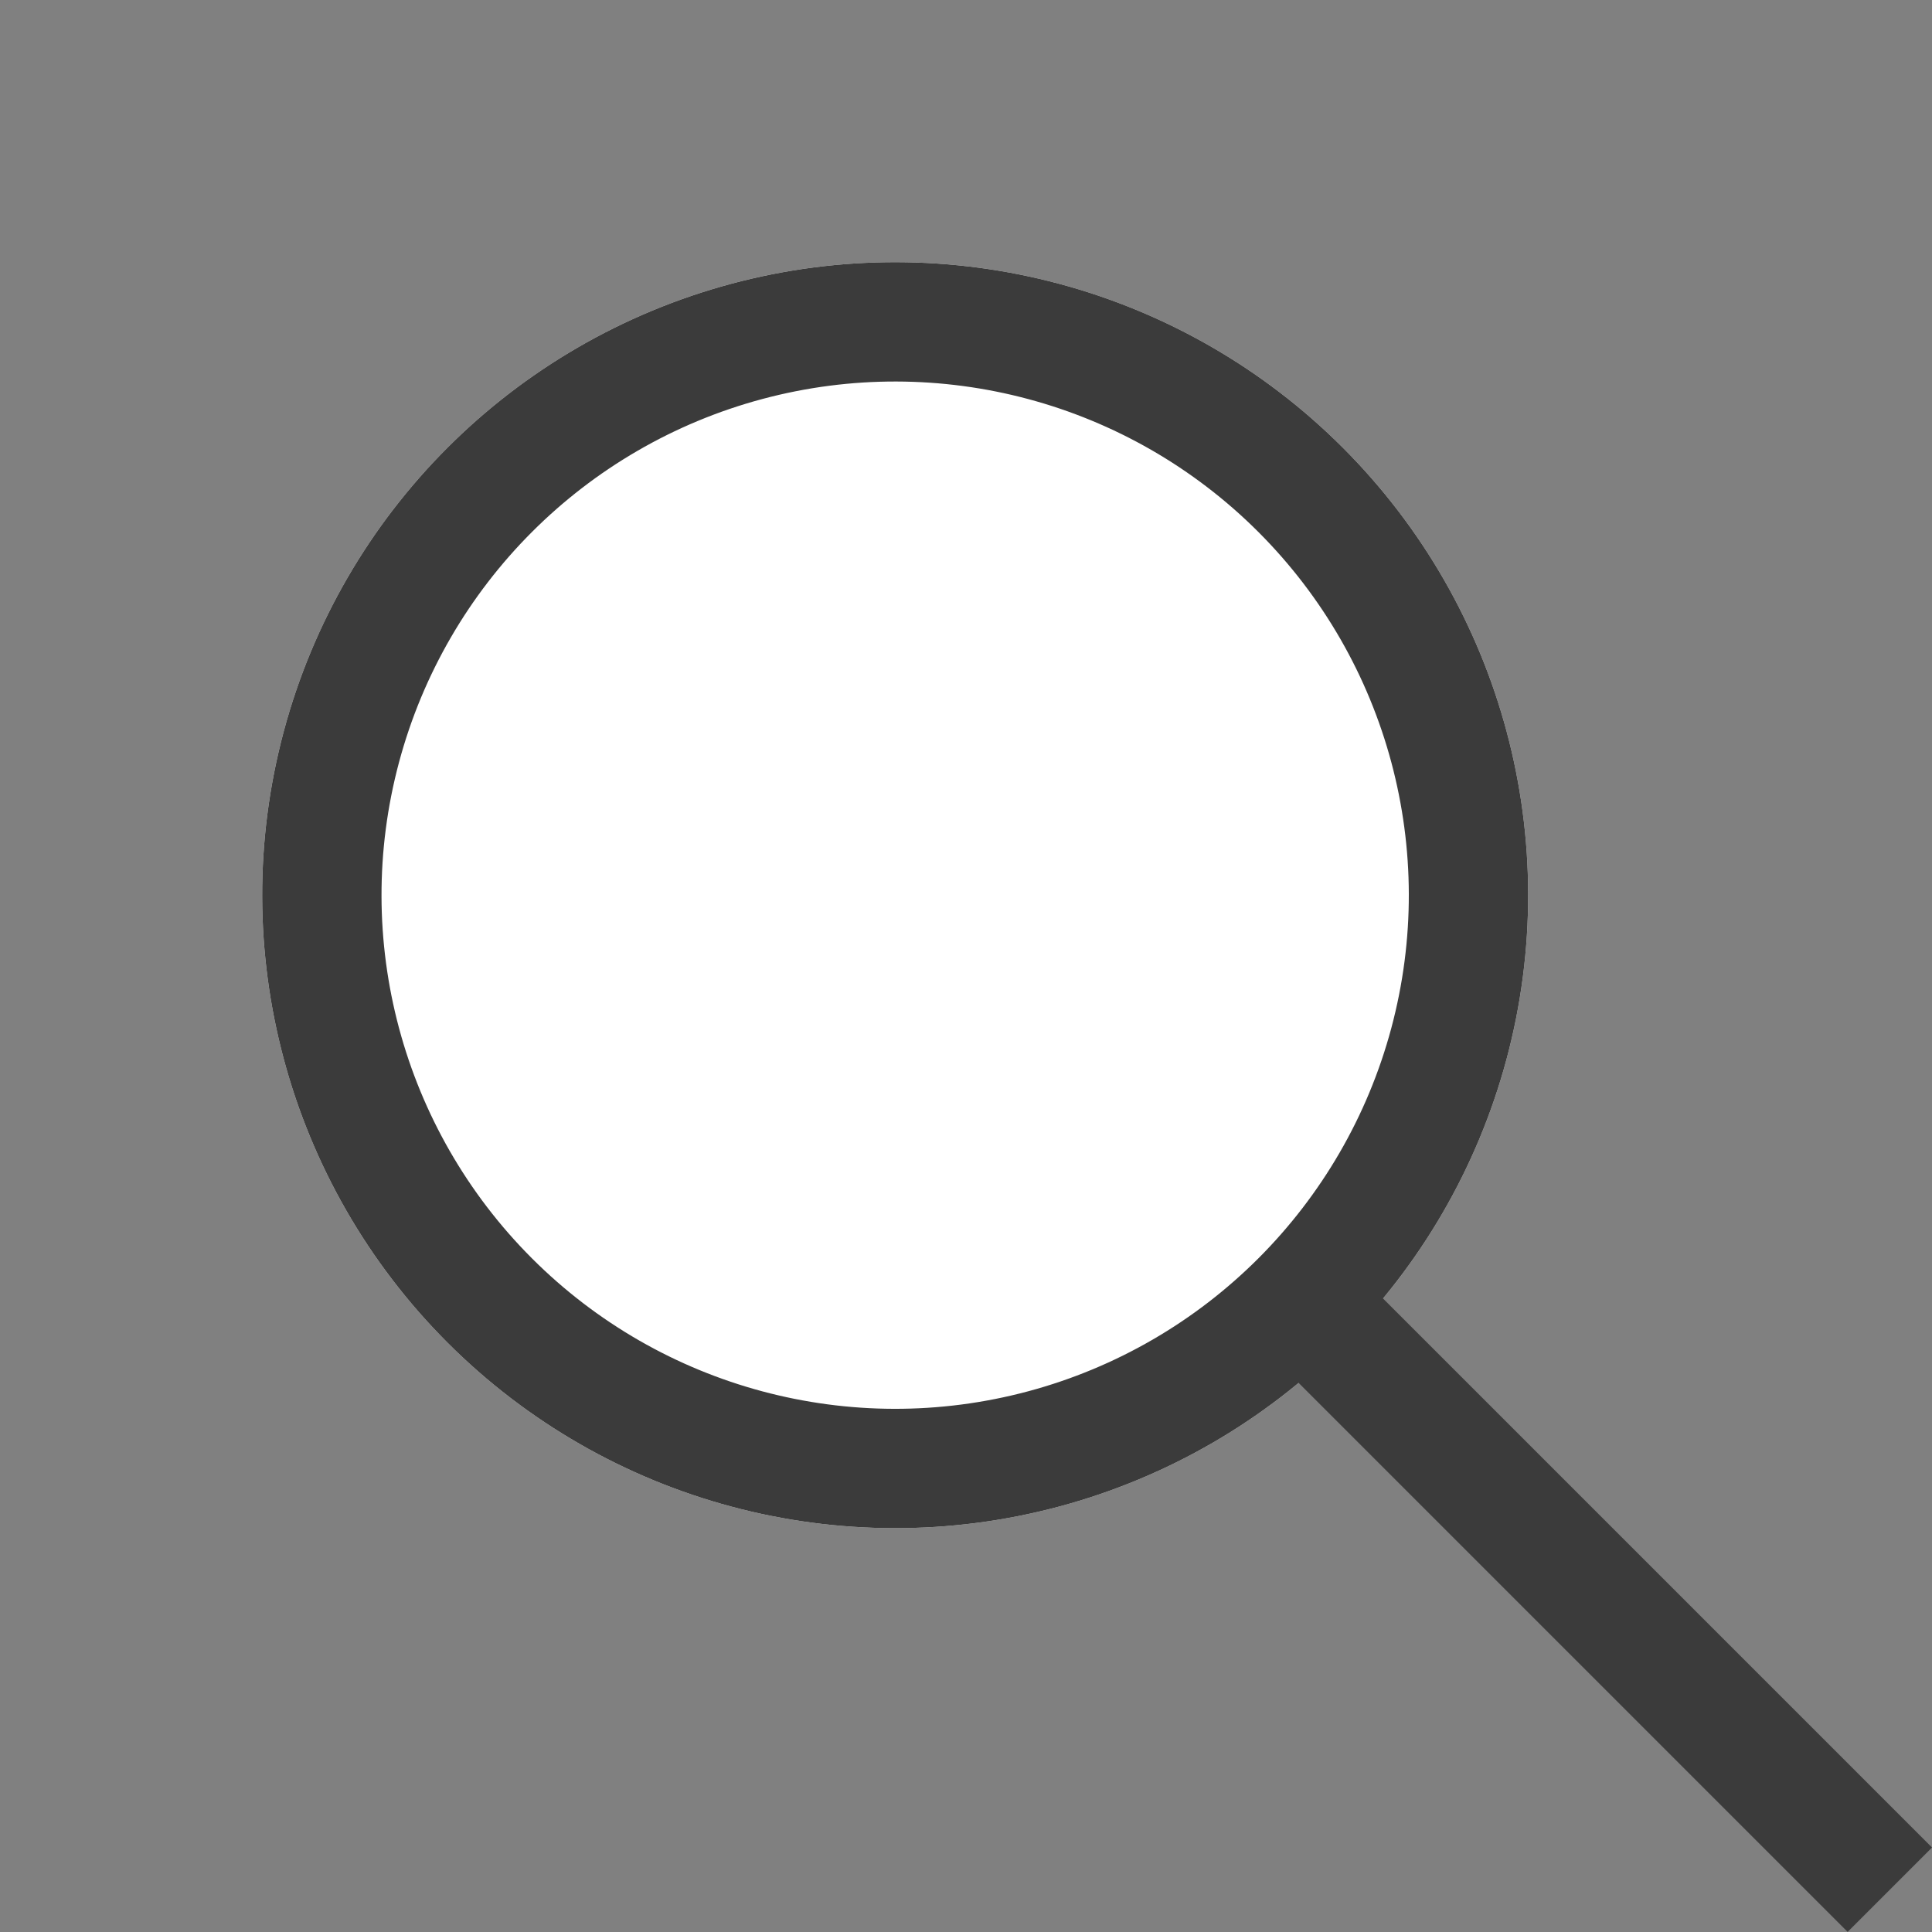
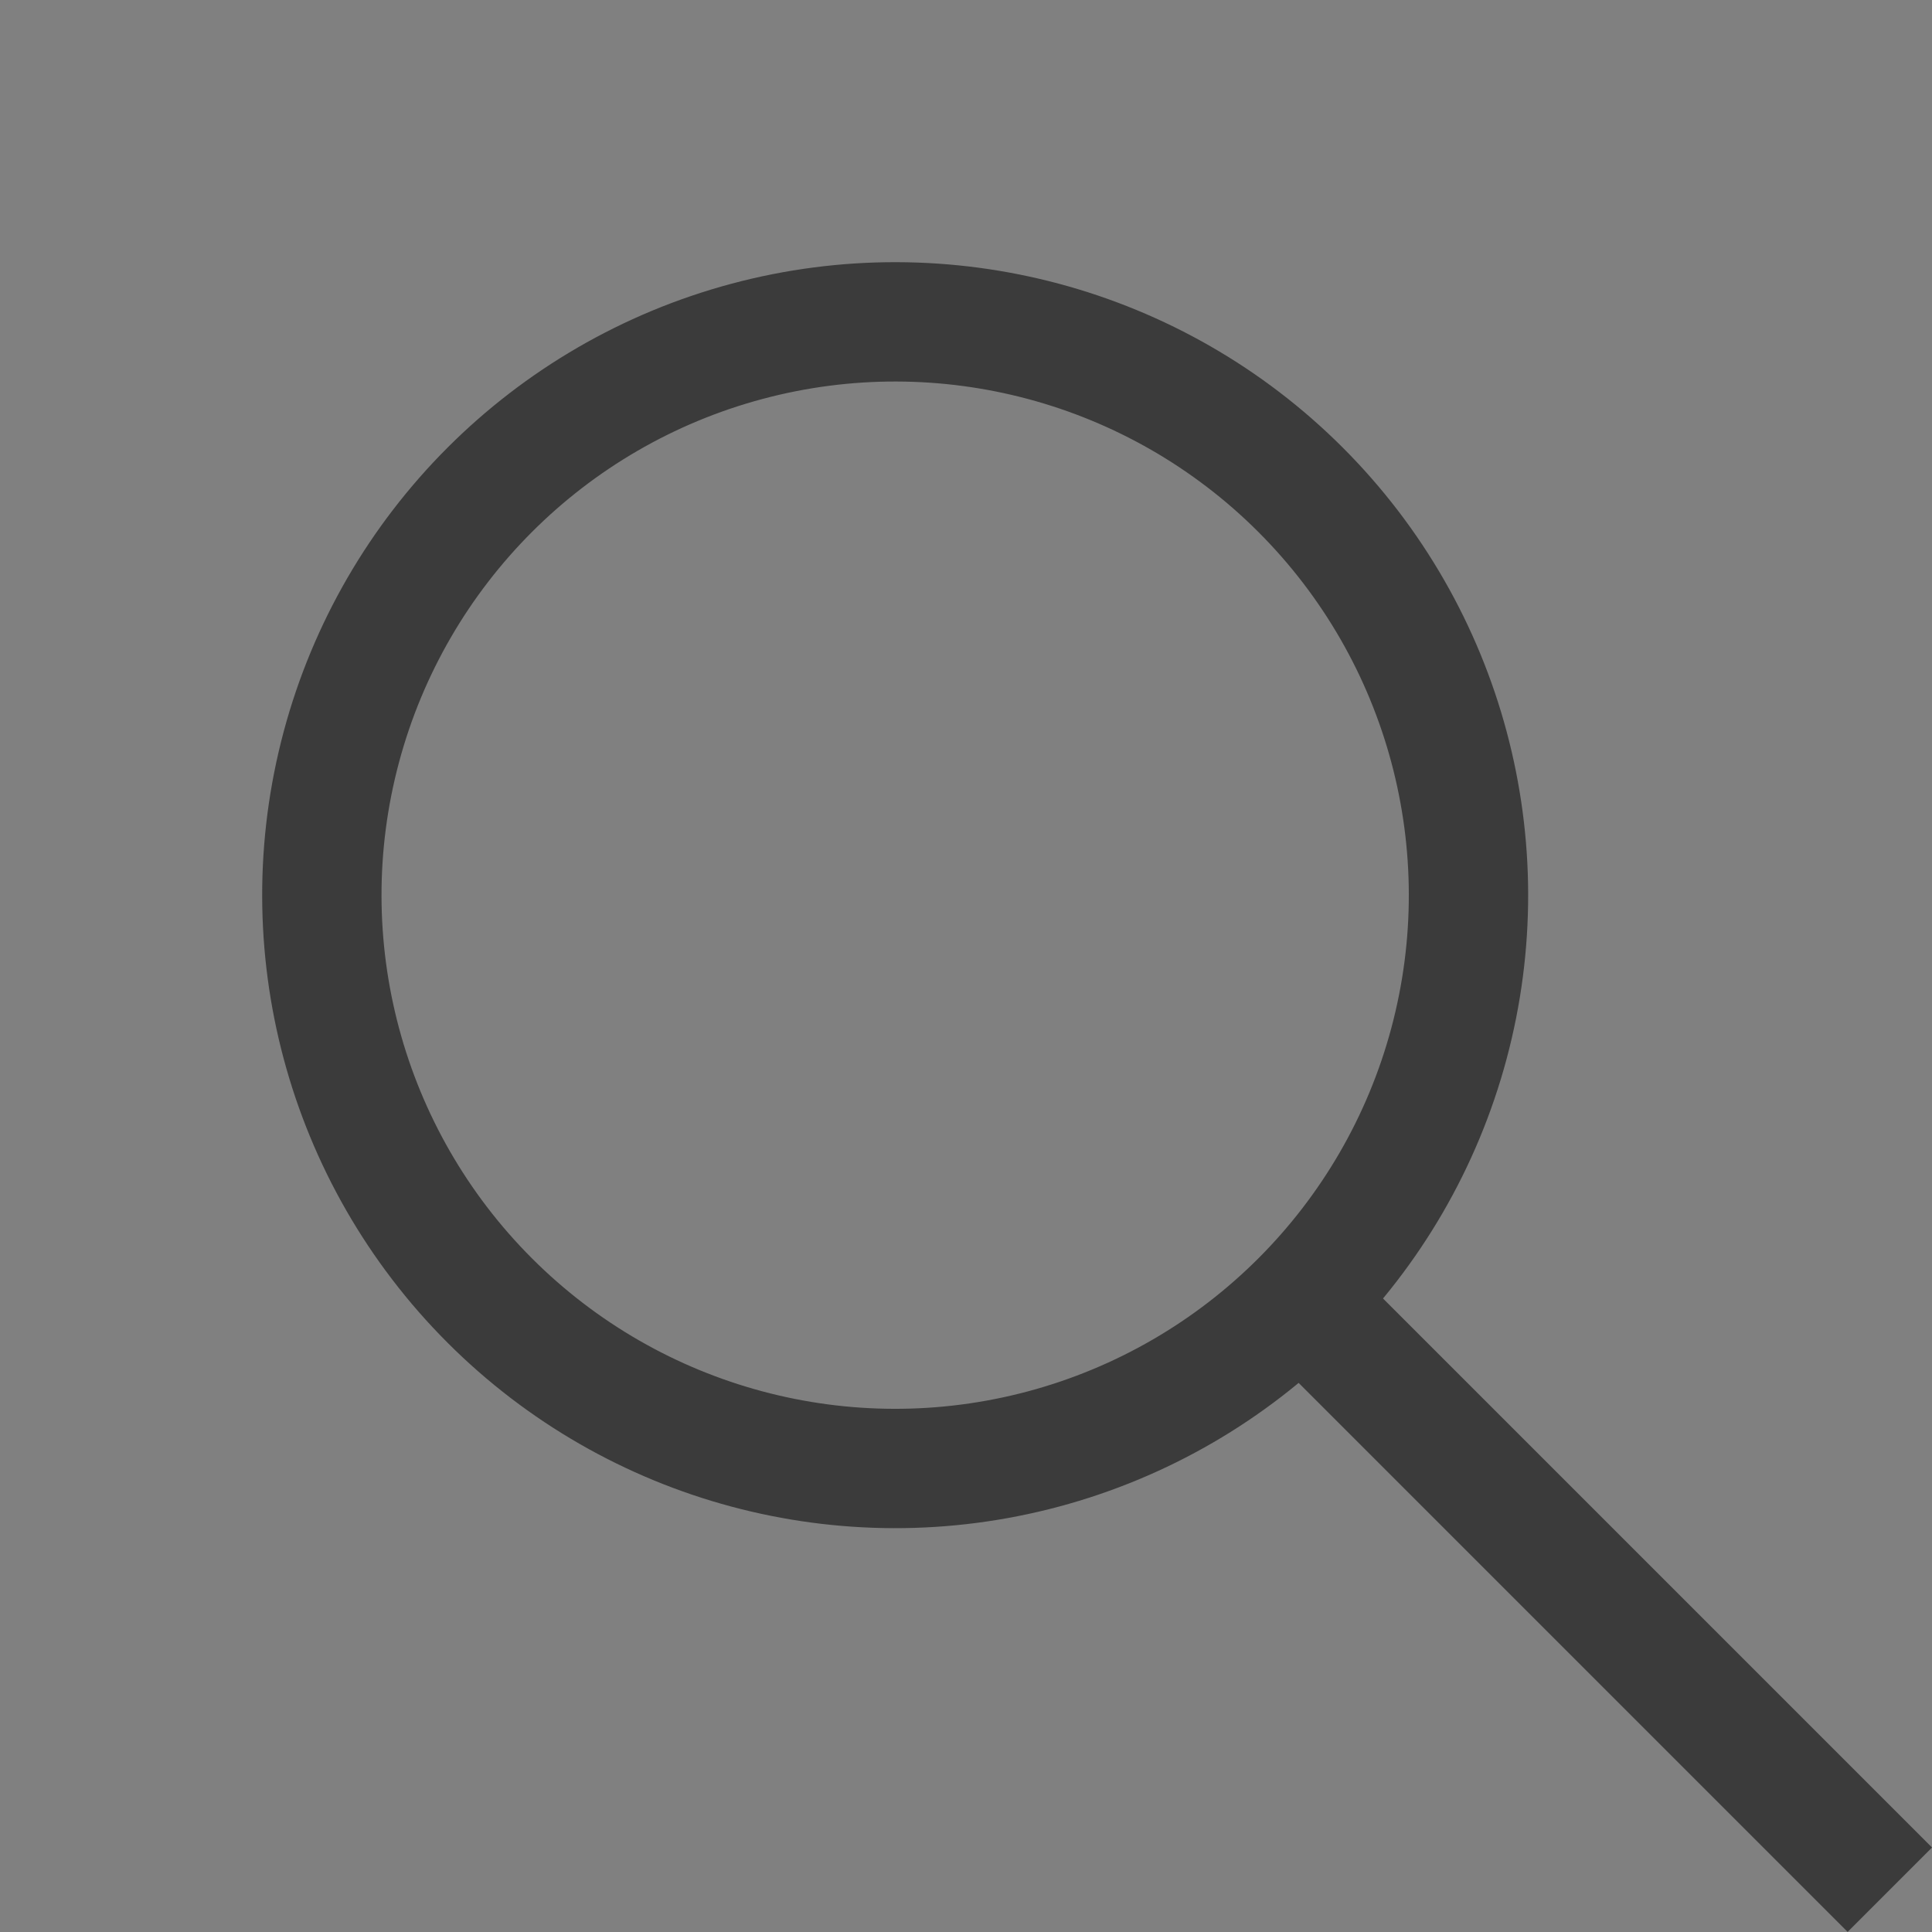
<svg xmlns="http://www.w3.org/2000/svg" width="16.189" height="16.189" viewBox="0 0 16.189 16.189">
  <rect x="0" y="0" width="16.189" height="16.189" fill="#808080" stroke="none" />
  <defs>
    <style>.a{fill:#fff;}.a,.b{stroke:#3b3b3b;}.b,.d{fill:none;}.c{stroke:none;}</style>
  </defs>
  <g transform="translate(-1687.691 -71.783)">
    <g class="a" transform="translate(1687.691 79.284) rotate(-45)">
-       <circle class="c" cx="5.304" cy="5.304" r="5.304" />
      <circle class="d" cx="5.304" cy="5.304" r="4.804" />
    </g>
    <line class="b" y1="7.072" transform="translate(1698.526 82.617) rotate(-45)" />
  </g>
</svg>